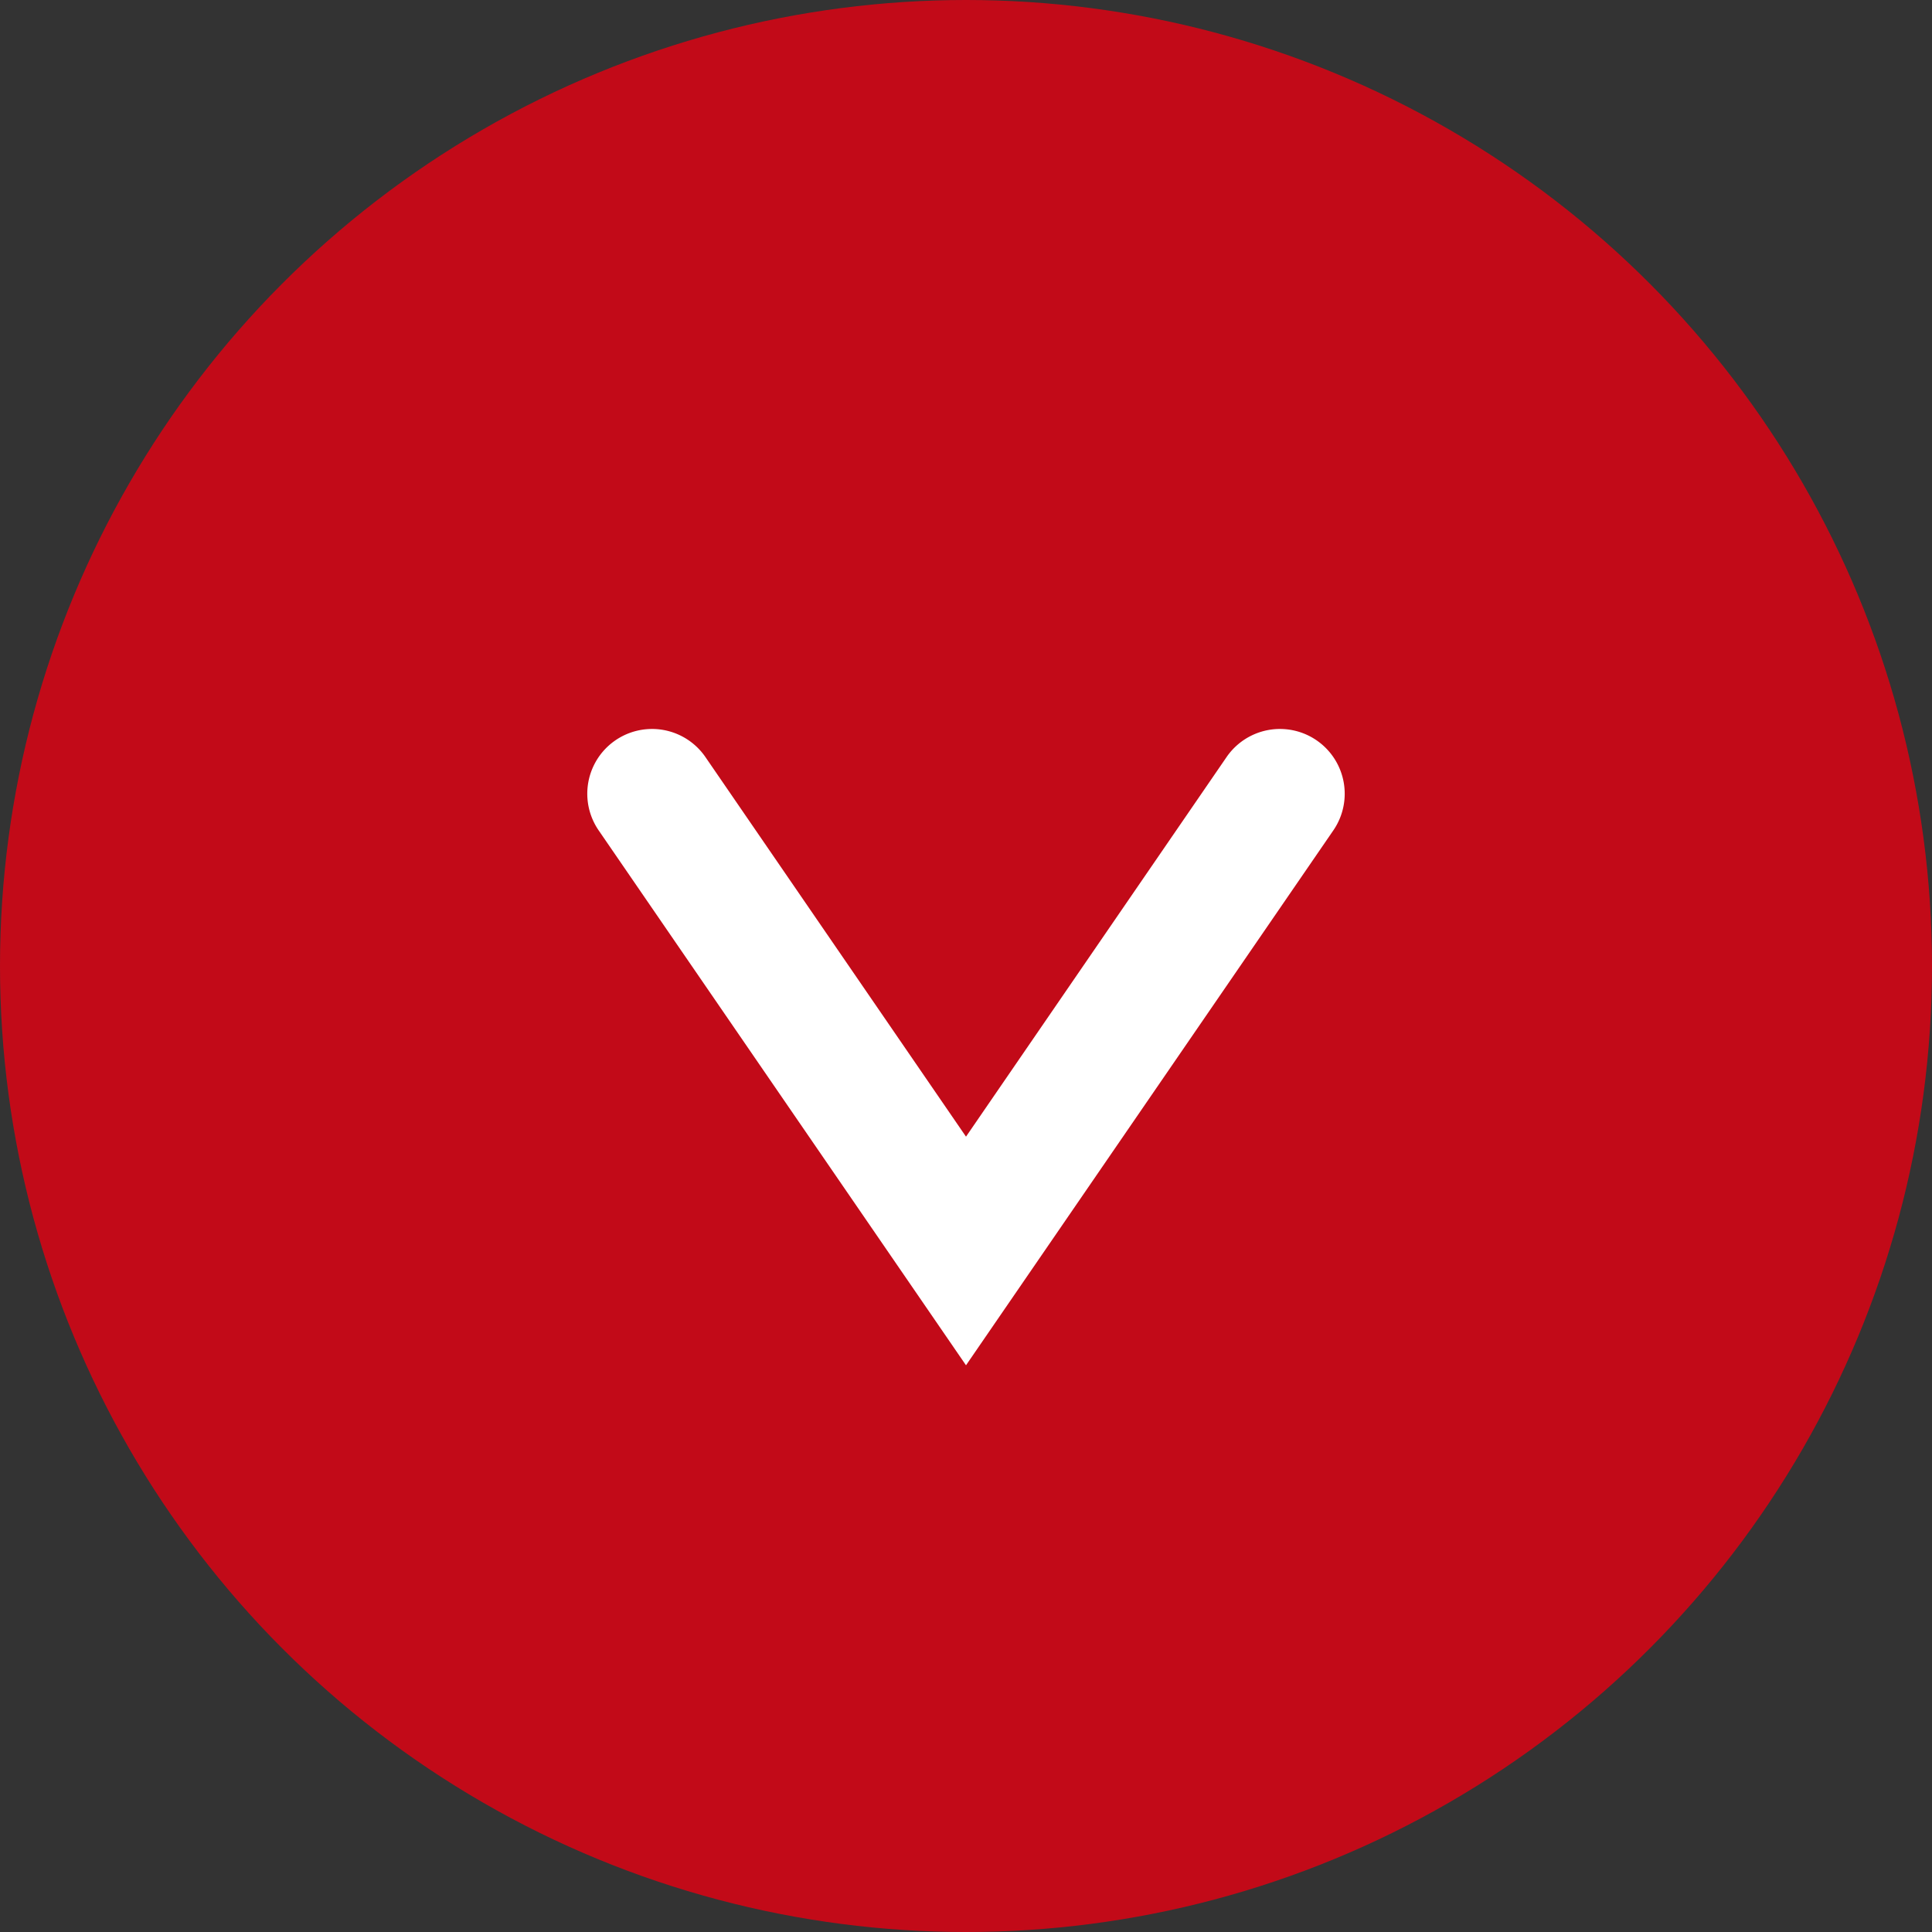
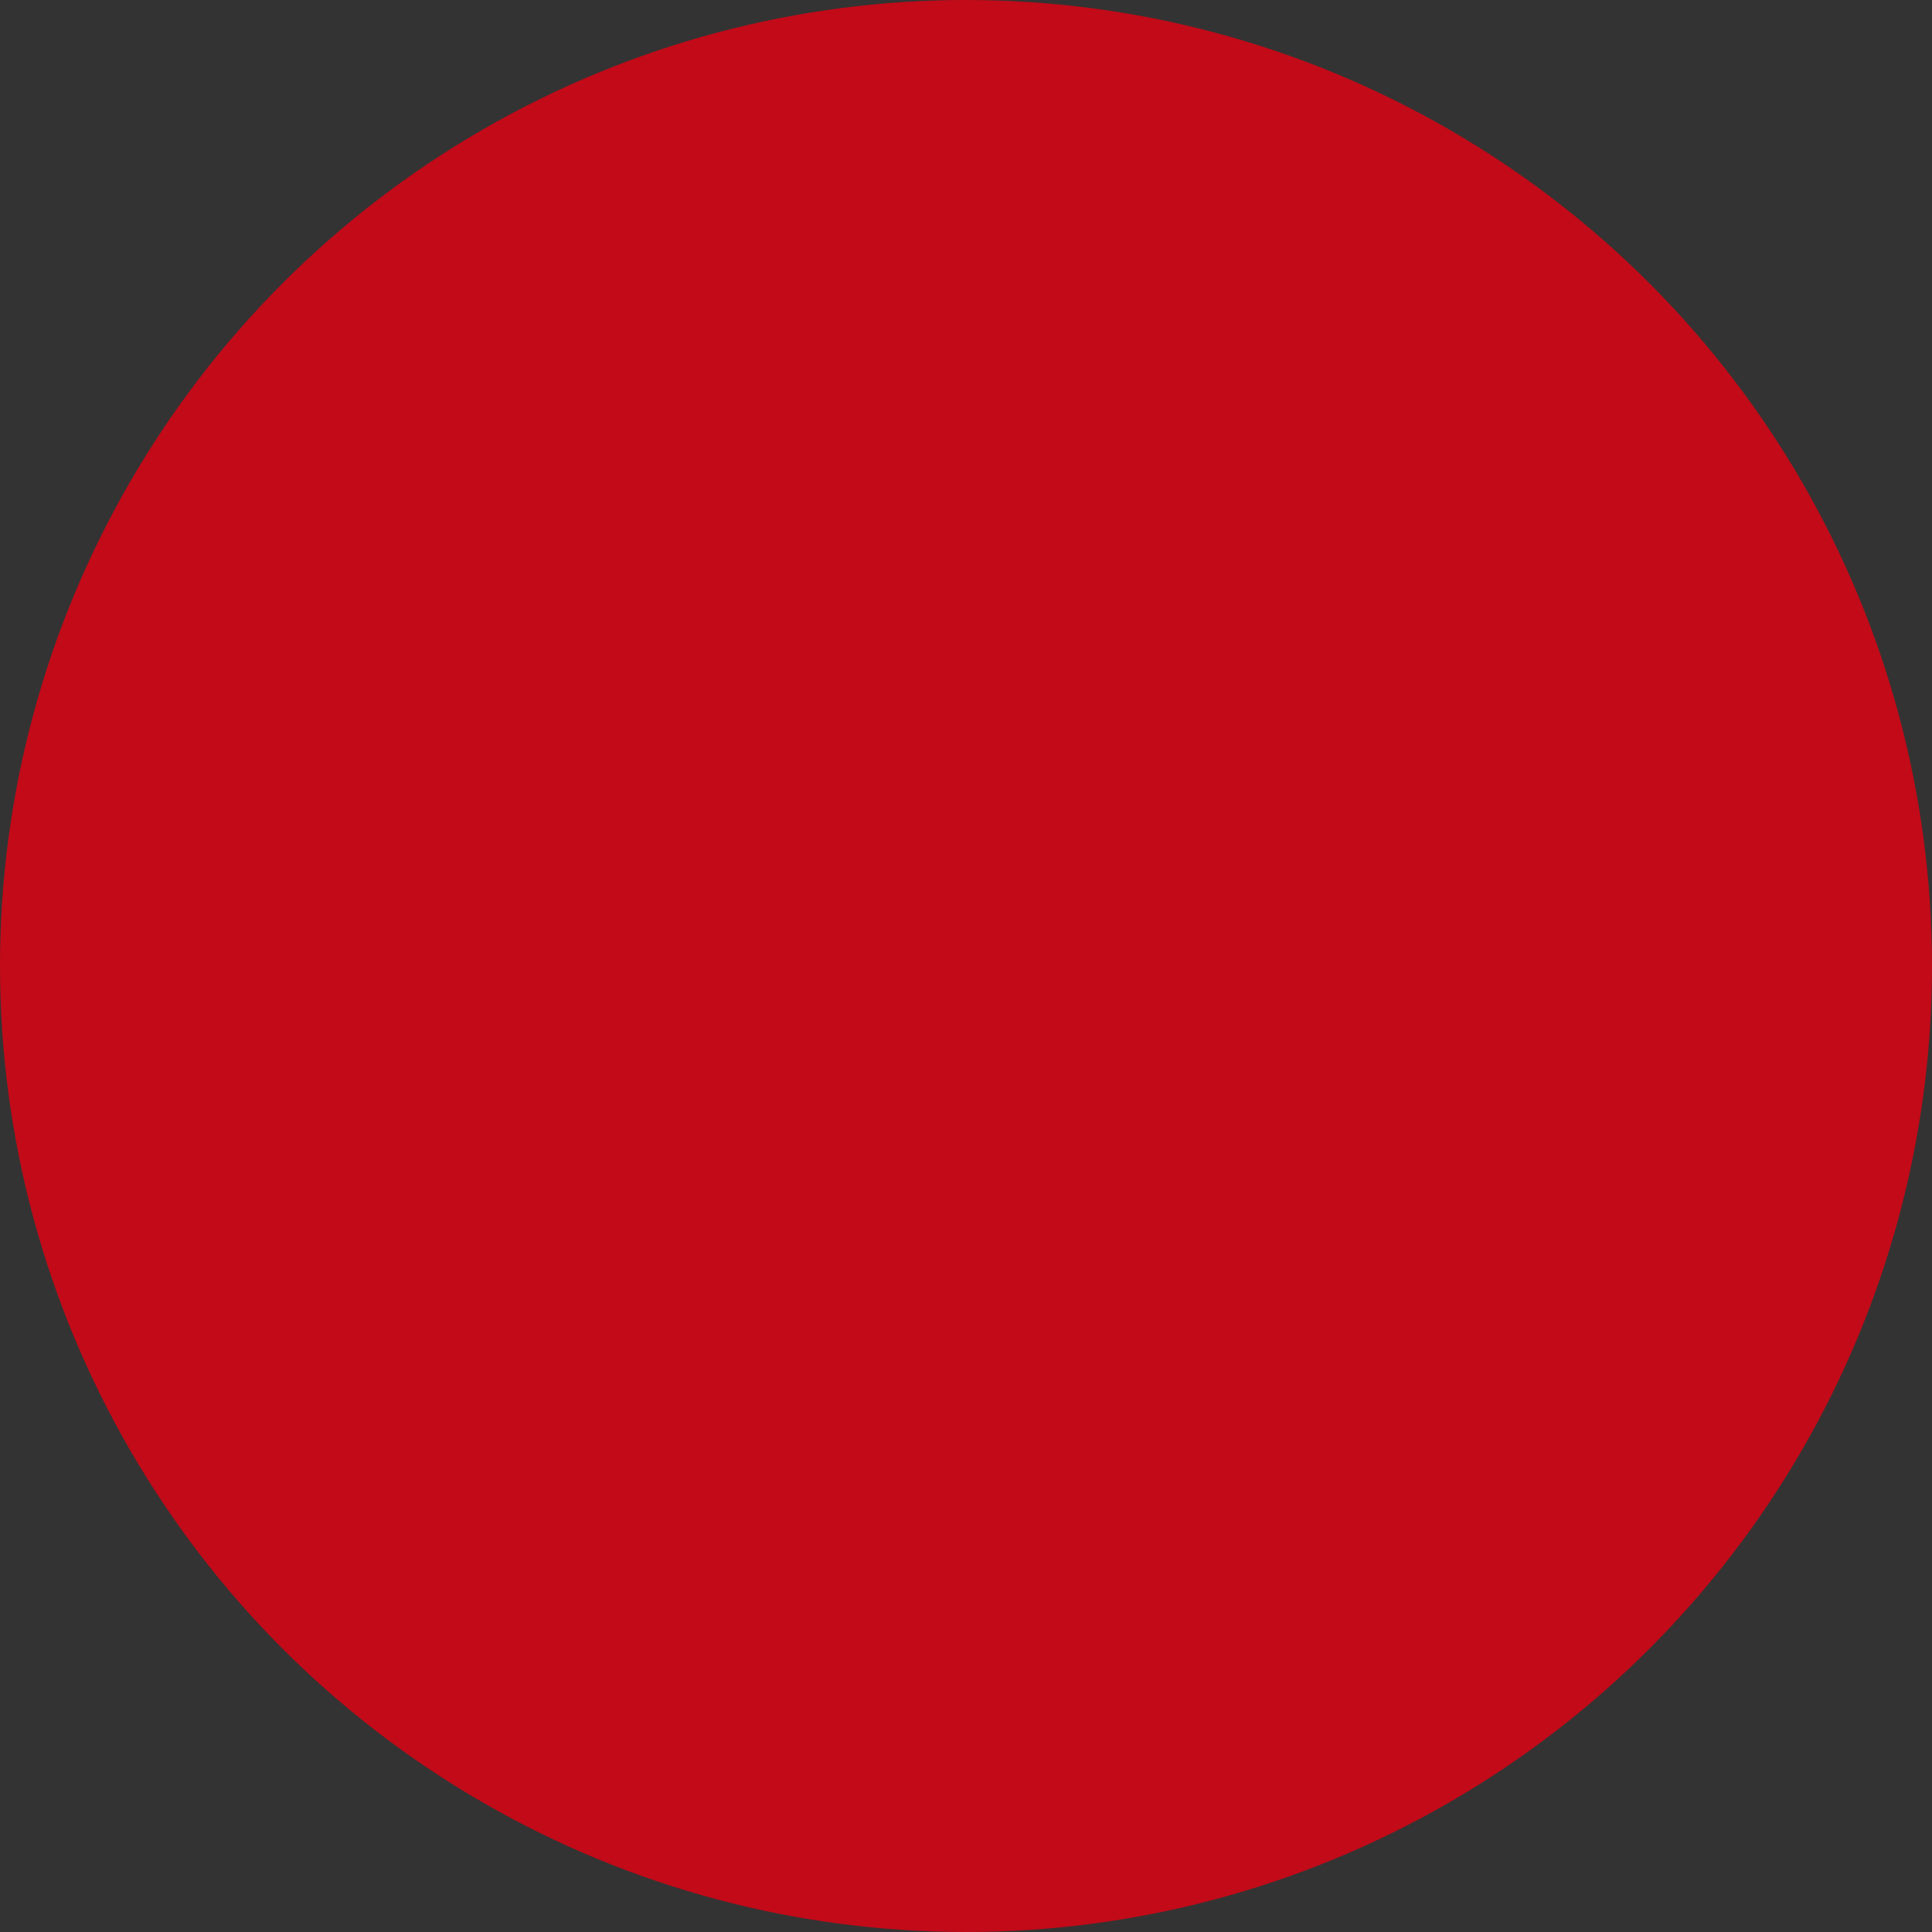
<svg xmlns="http://www.w3.org/2000/svg" preserveAspectRatio="none" width="60" height="60" viewBox="0 0 60 60">
  <rect x="0" y="0" width="60" height="60" fill="#333333" stroke="none" />
  <title>svg_アセット 8</title>
  <circle cx="30" cy="30" r="30" fill="#e60012" opacity="0.8" />
-   <path d="M30,42.4,18.6,25.8a2,2,0,0,1,3.3-2.3L30,35.3l8.1-11.8a2,2,0,1,1,3.3,2.3Z" fill="#fff" />
</svg>